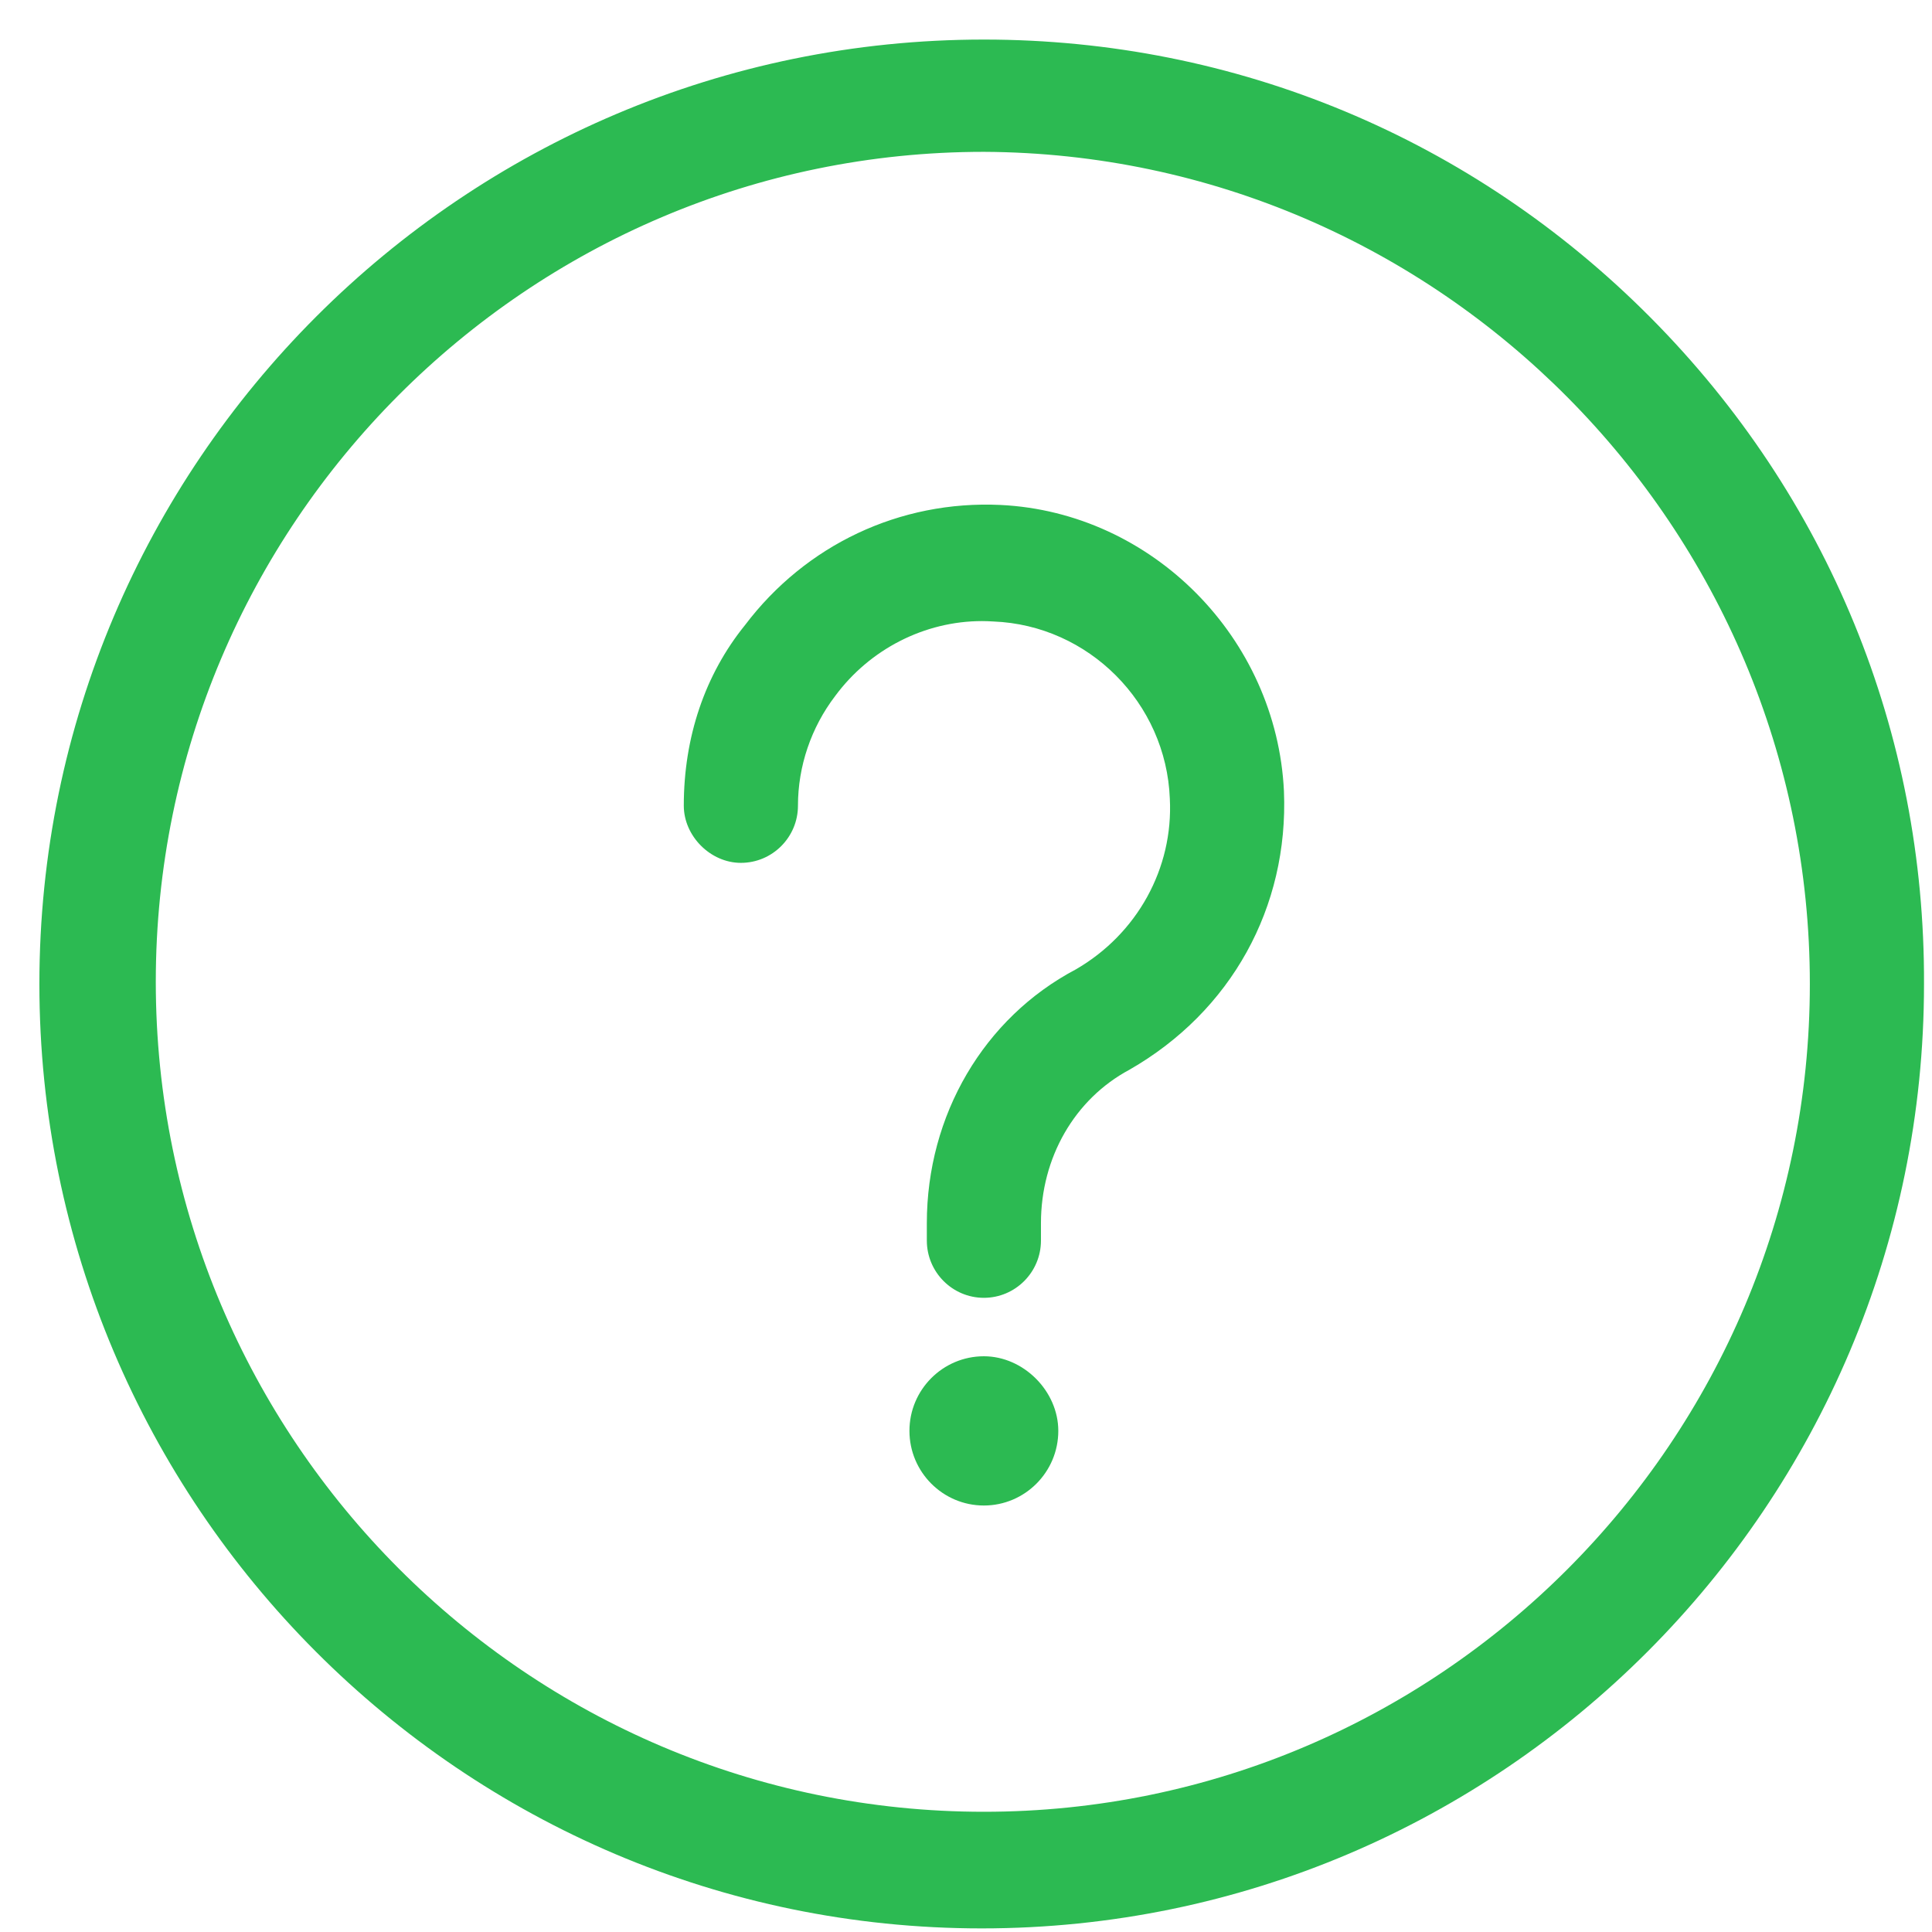
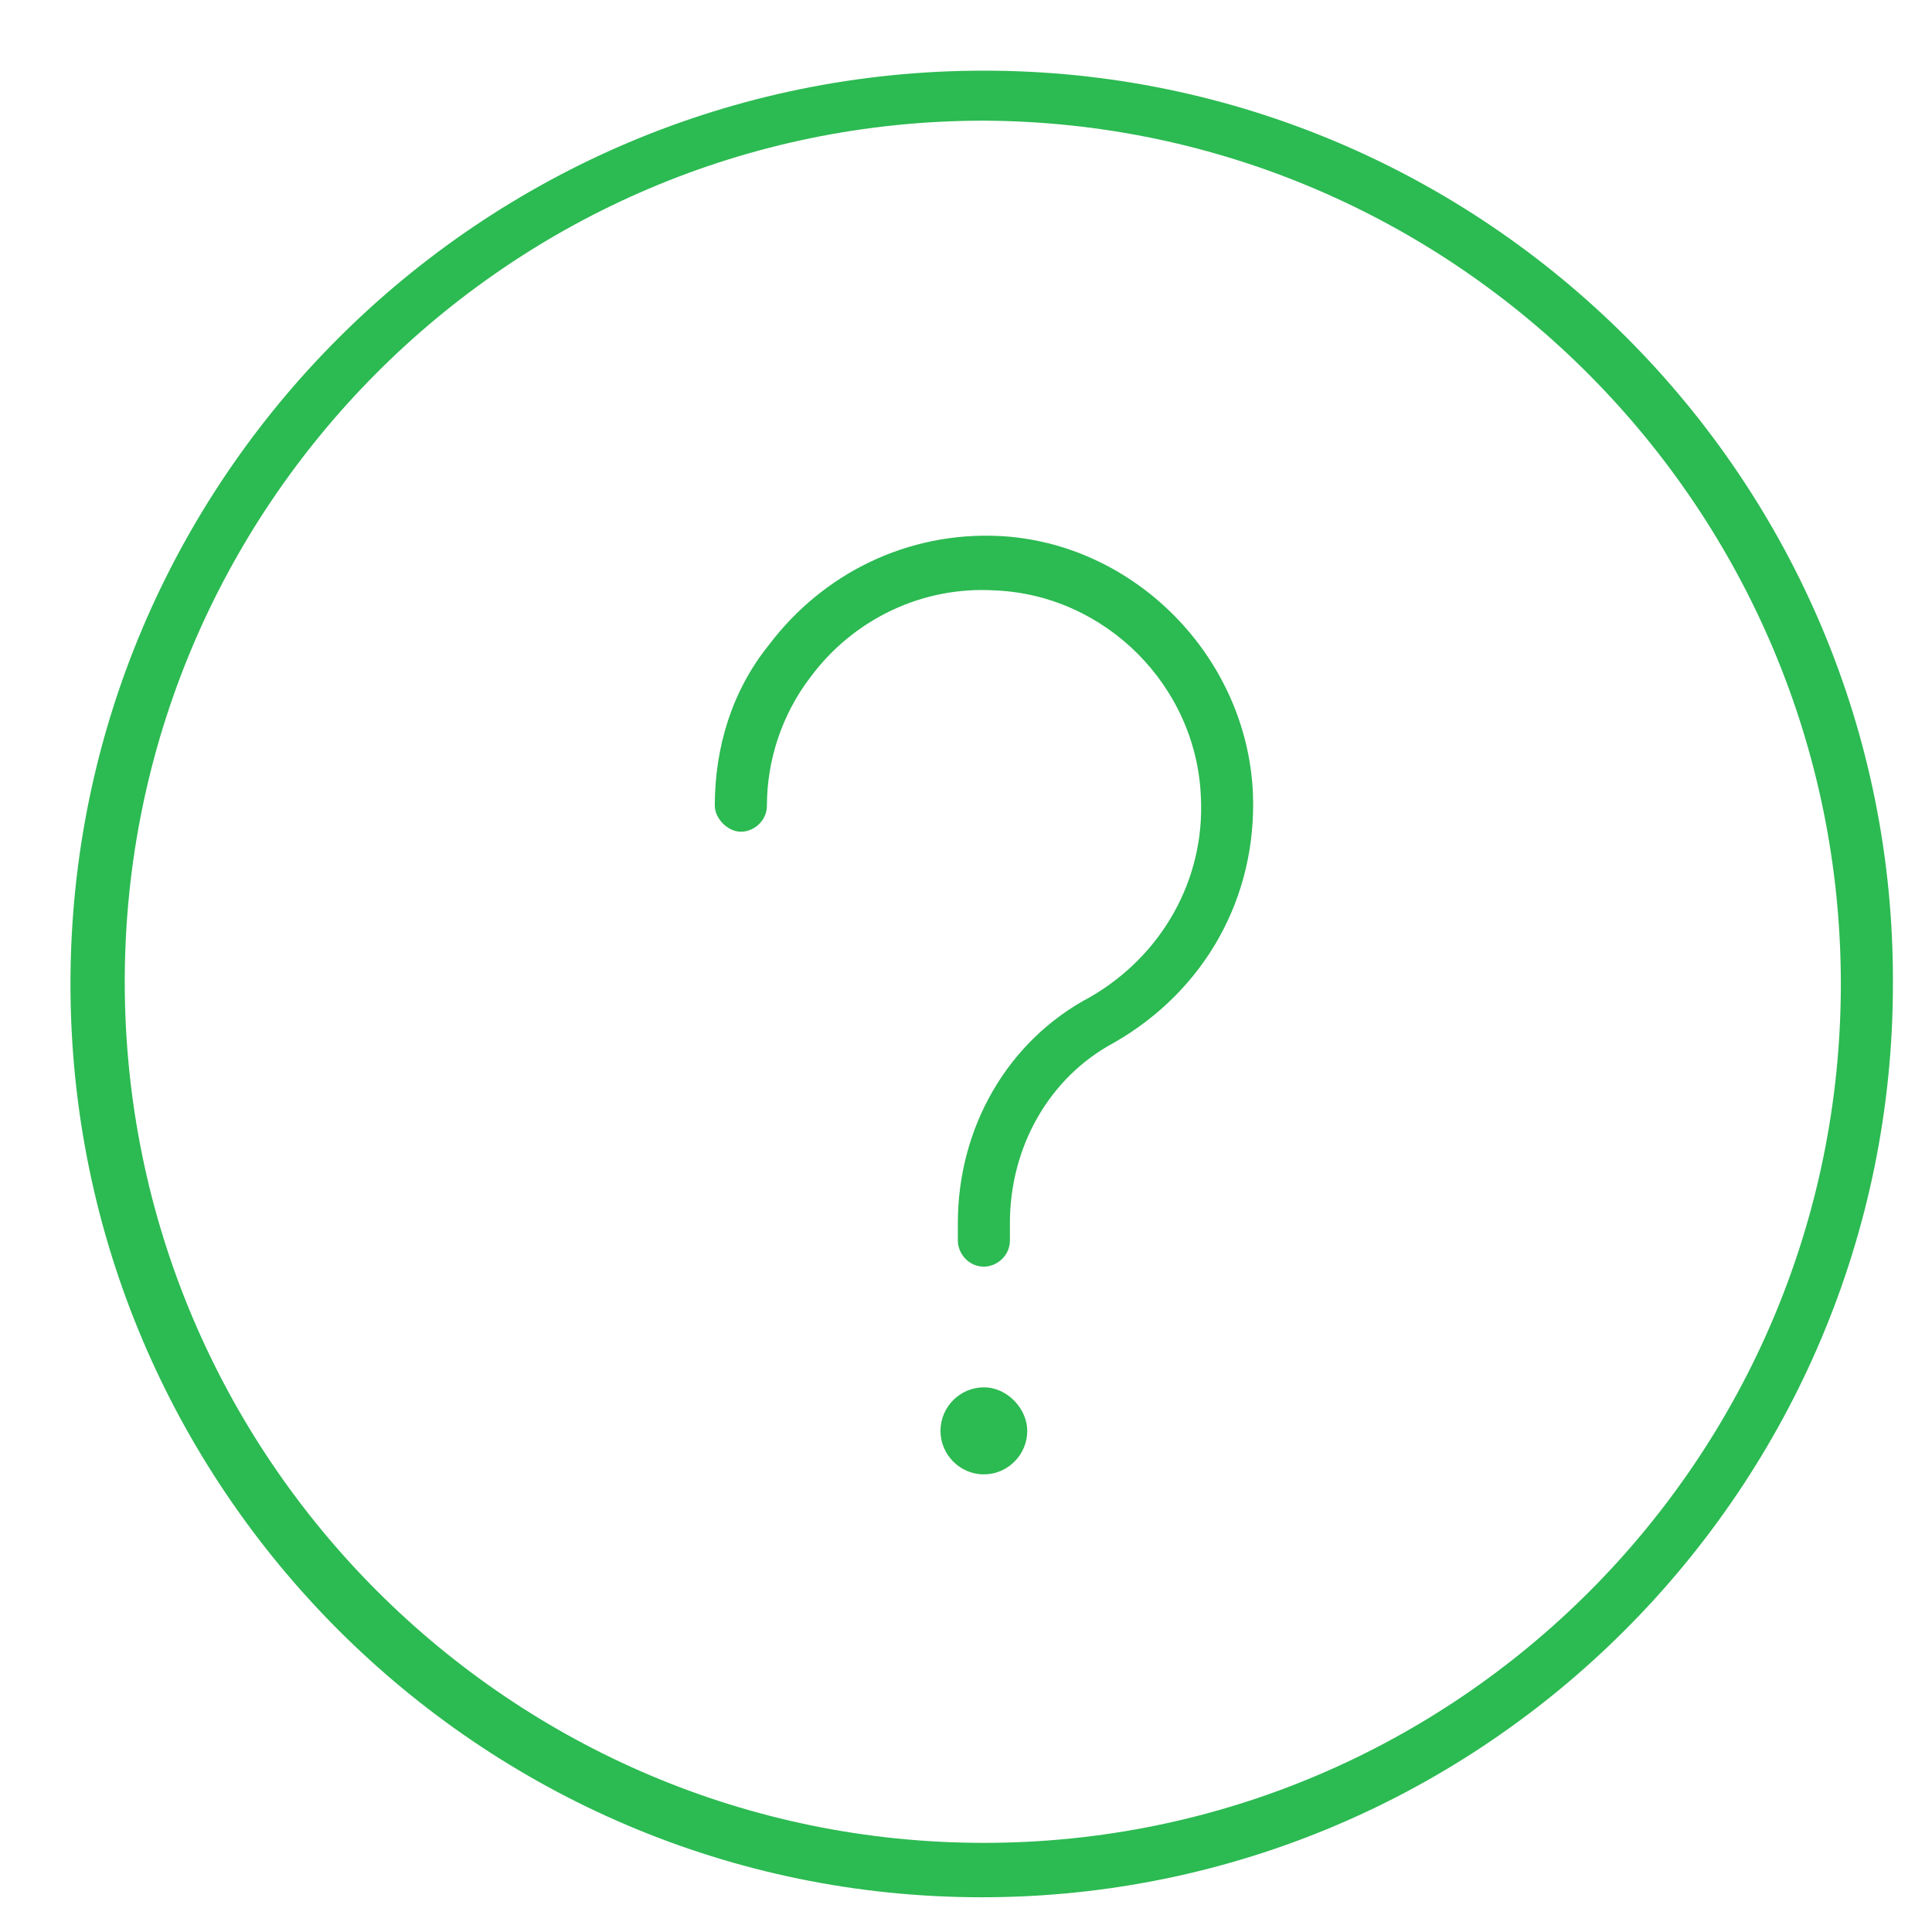
<svg xmlns="http://www.w3.org/2000/svg" width="44px" height="44px" viewBox="0 0 44 44" version="1.1">
  <title>ico_aprende 01</title>
  <desc>Created with Sketch.</desc>
  <defs />
  <g id="Web" stroke="none" stroke-width="1" fill="none" fill-rule="evenodd">
    <g id="Aprende" transform="translate(-632, -543)" fill="#2CBA52">
      <g id="Group-12" transform="translate(210, 355)">
        <g id="Group-9" transform="translate(400, 0)">
          <g id="ico_aprende-01" transform="translate(22, 188)">
            <path d="M22.407,31.596 C22.95,31.596 23.395,32.092 23.395,32.587 C23.395,33.131 22.95,33.578 22.407,33.578 C21.863,33.578 21.419,33.131 21.419,32.587 C21.419,32.042 21.863,31.596 22.407,31.596 M28.534,18.051 C28.387,14.931 25.816,12.356 22.753,12.207 C20.677,12.108 18.751,13.05 17.515,14.683 C16.675,15.723 16.279,17.011 16.279,18.348 C16.279,18.645 16.577,18.942 16.873,18.942 C17.169,18.942 17.466,18.694 17.466,18.348 C17.466,17.308 17.811,16.268 18.454,15.426 C19.443,14.089 21.023,13.347 22.653,13.446 C25.174,13.545 27.25,15.624 27.349,18.151 C27.446,20.032 26.459,21.765 24.828,22.707 C22.95,23.697 21.814,25.677 21.814,27.856 L21.814,28.252 C21.814,28.55 22.061,28.847 22.407,28.847 C22.703,28.847 23,28.599 23,28.252 L23,27.856 C23,26.123 23.89,24.538 25.372,23.746 C27.446,22.557 28.633,20.428 28.534,18.051 M22.407,41.97 C11.635,41.97 2.841,33.205 2.841,22.359 C2.841,11.563 11.586,2.748 22.407,2.748 C33.179,2.798 41.924,11.612 41.924,22.409 C41.924,33.205 33.179,41.97 22.407,41.97 M22.407,1.609 C10.944,1.609 1.605,10.919 1.605,22.409 C1.605,33.899 10.944,43.209 22.358,43.209 C33.821,43.209 43.11,33.849 43.11,22.409 C43.16,10.919 33.821,1.609 22.407,1.609" id="Fill-1" />
            <g id="Group-5" transform="translate(0, 0.718)">
-               <path d="M22.407,28.839 C21.691,28.839 21.108,28.254 21.108,27.535 L21.108,27.139 C21.108,24.678 22.407,22.465 24.498,21.361 C25.895,20.555 26.725,19.059 26.642,17.47 C26.558,15.289 24.793,13.521 22.625,13.436 C22.528,13.43 22.447,13.427 22.364,13.427 C21.06,13.427 19.811,14.064 19.022,15.131 C18.472,15.851 18.173,16.735 18.173,17.63 C18.173,18.349 17.59,18.933 16.873,18.933 C16.181,18.933 15.573,18.324 15.573,17.63 C15.573,16.07 16.054,14.648 16.966,13.52 C18.347,11.693 20.491,10.674 22.787,10.782 C26.241,10.949 29.075,13.812 29.241,17.3 C29.35,19.948 28.036,22.318 25.723,23.644 C24.472,24.313 23.707,25.647 23.707,27.139 L23.707,27.535 C23.707,28.254 23.124,28.839 22.407,28.839 M22.407,31.587 C22.254,31.587 22.126,31.716 22.126,31.869 C22.126,32.022 22.254,32.152 22.407,32.152 C22.56,32.152 22.688,32.022 22.688,31.869 C22.688,31.763 22.557,31.587 22.407,31.587 M22.407,33.569 C21.472,33.569 20.712,32.806 20.712,31.869 C20.712,30.932 21.472,30.17 22.407,30.17 C23.31,30.17 24.102,30.964 24.102,31.869 C24.102,32.806 23.342,33.569 22.407,33.569 M22.406,2.74 C12.008,2.74 3.548,11.219 3.548,21.641 C3.548,32.064 12.008,40.544 22.407,40.544 C32.779,40.544 41.218,32.087 41.218,21.691 C41.218,11.289 32.779,2.788 22.406,2.74 M22.358,43.2 C10.524,43.2 0.897,33.551 0.897,21.691 C0.897,9.831 10.547,0.183 22.407,0.183 C28.142,0.183 33.534,2.431 37.59,6.514 C41.631,10.581 43.842,15.972 43.818,21.695 C43.818,33.551 34.191,43.2 22.358,43.2" id="Fill-3" />
-             </g>
+               </g>
          </g>
        </g>
      </g>
    </g>
  </g>
</svg>